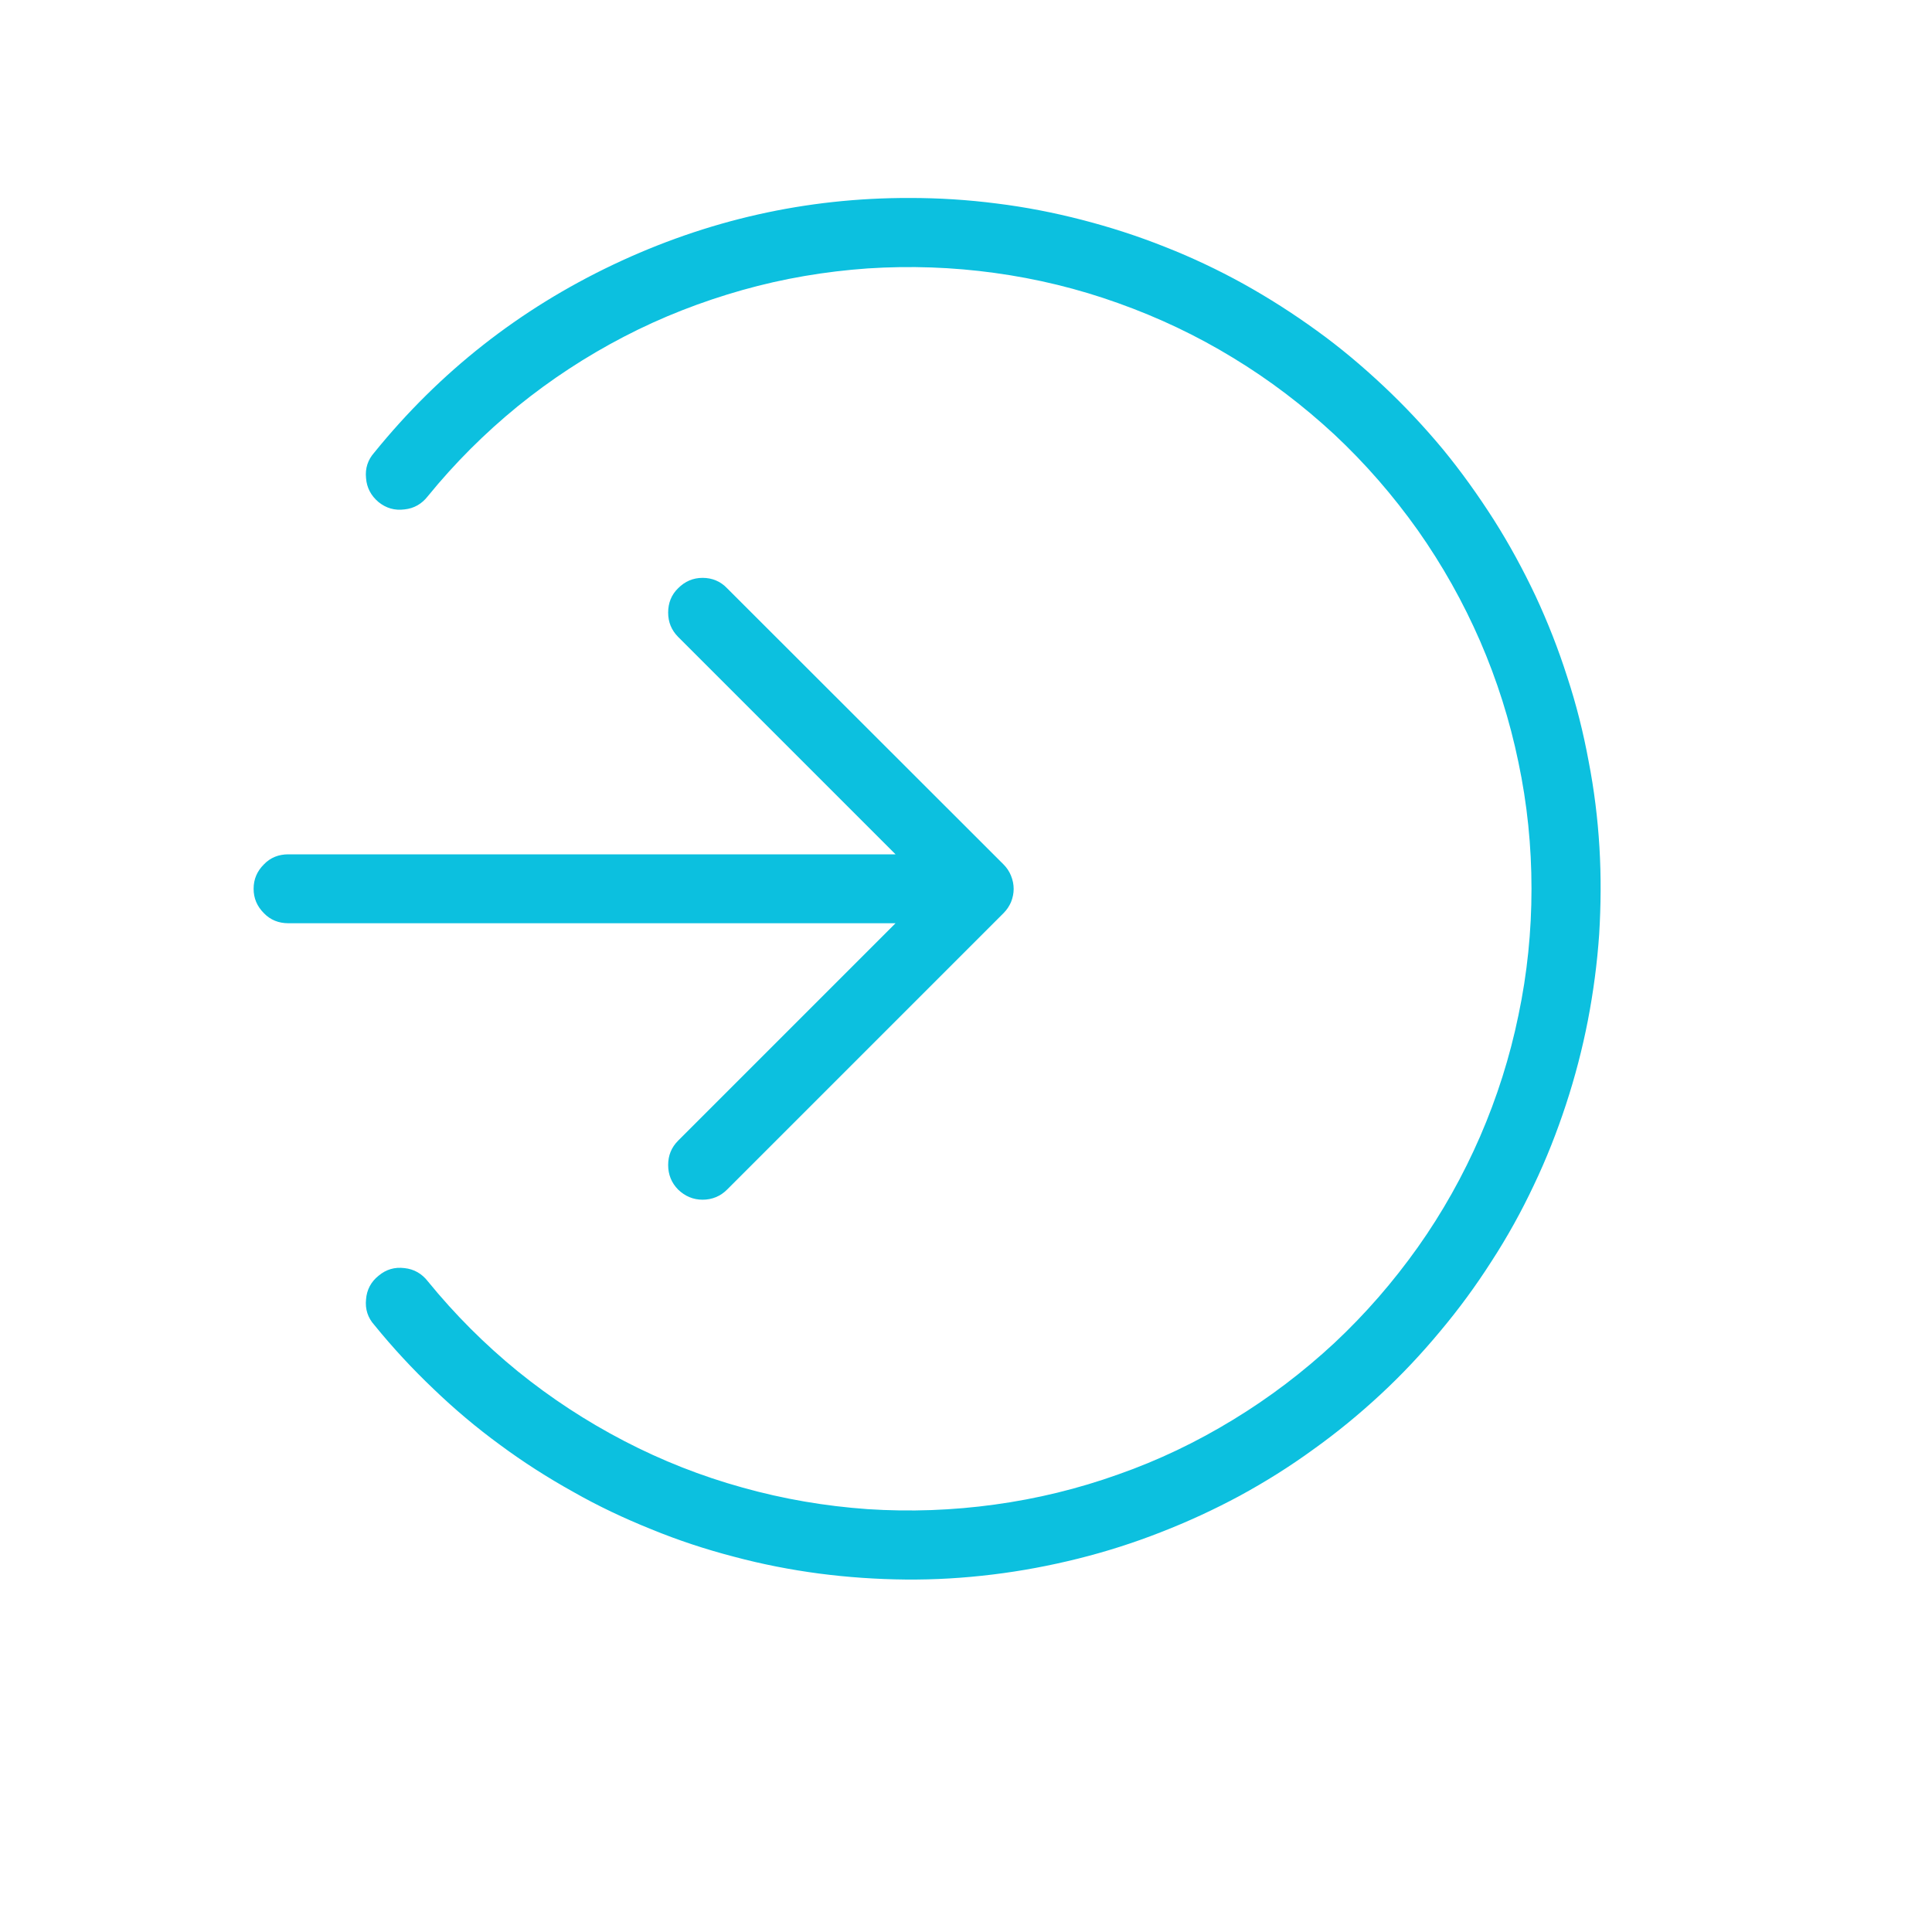
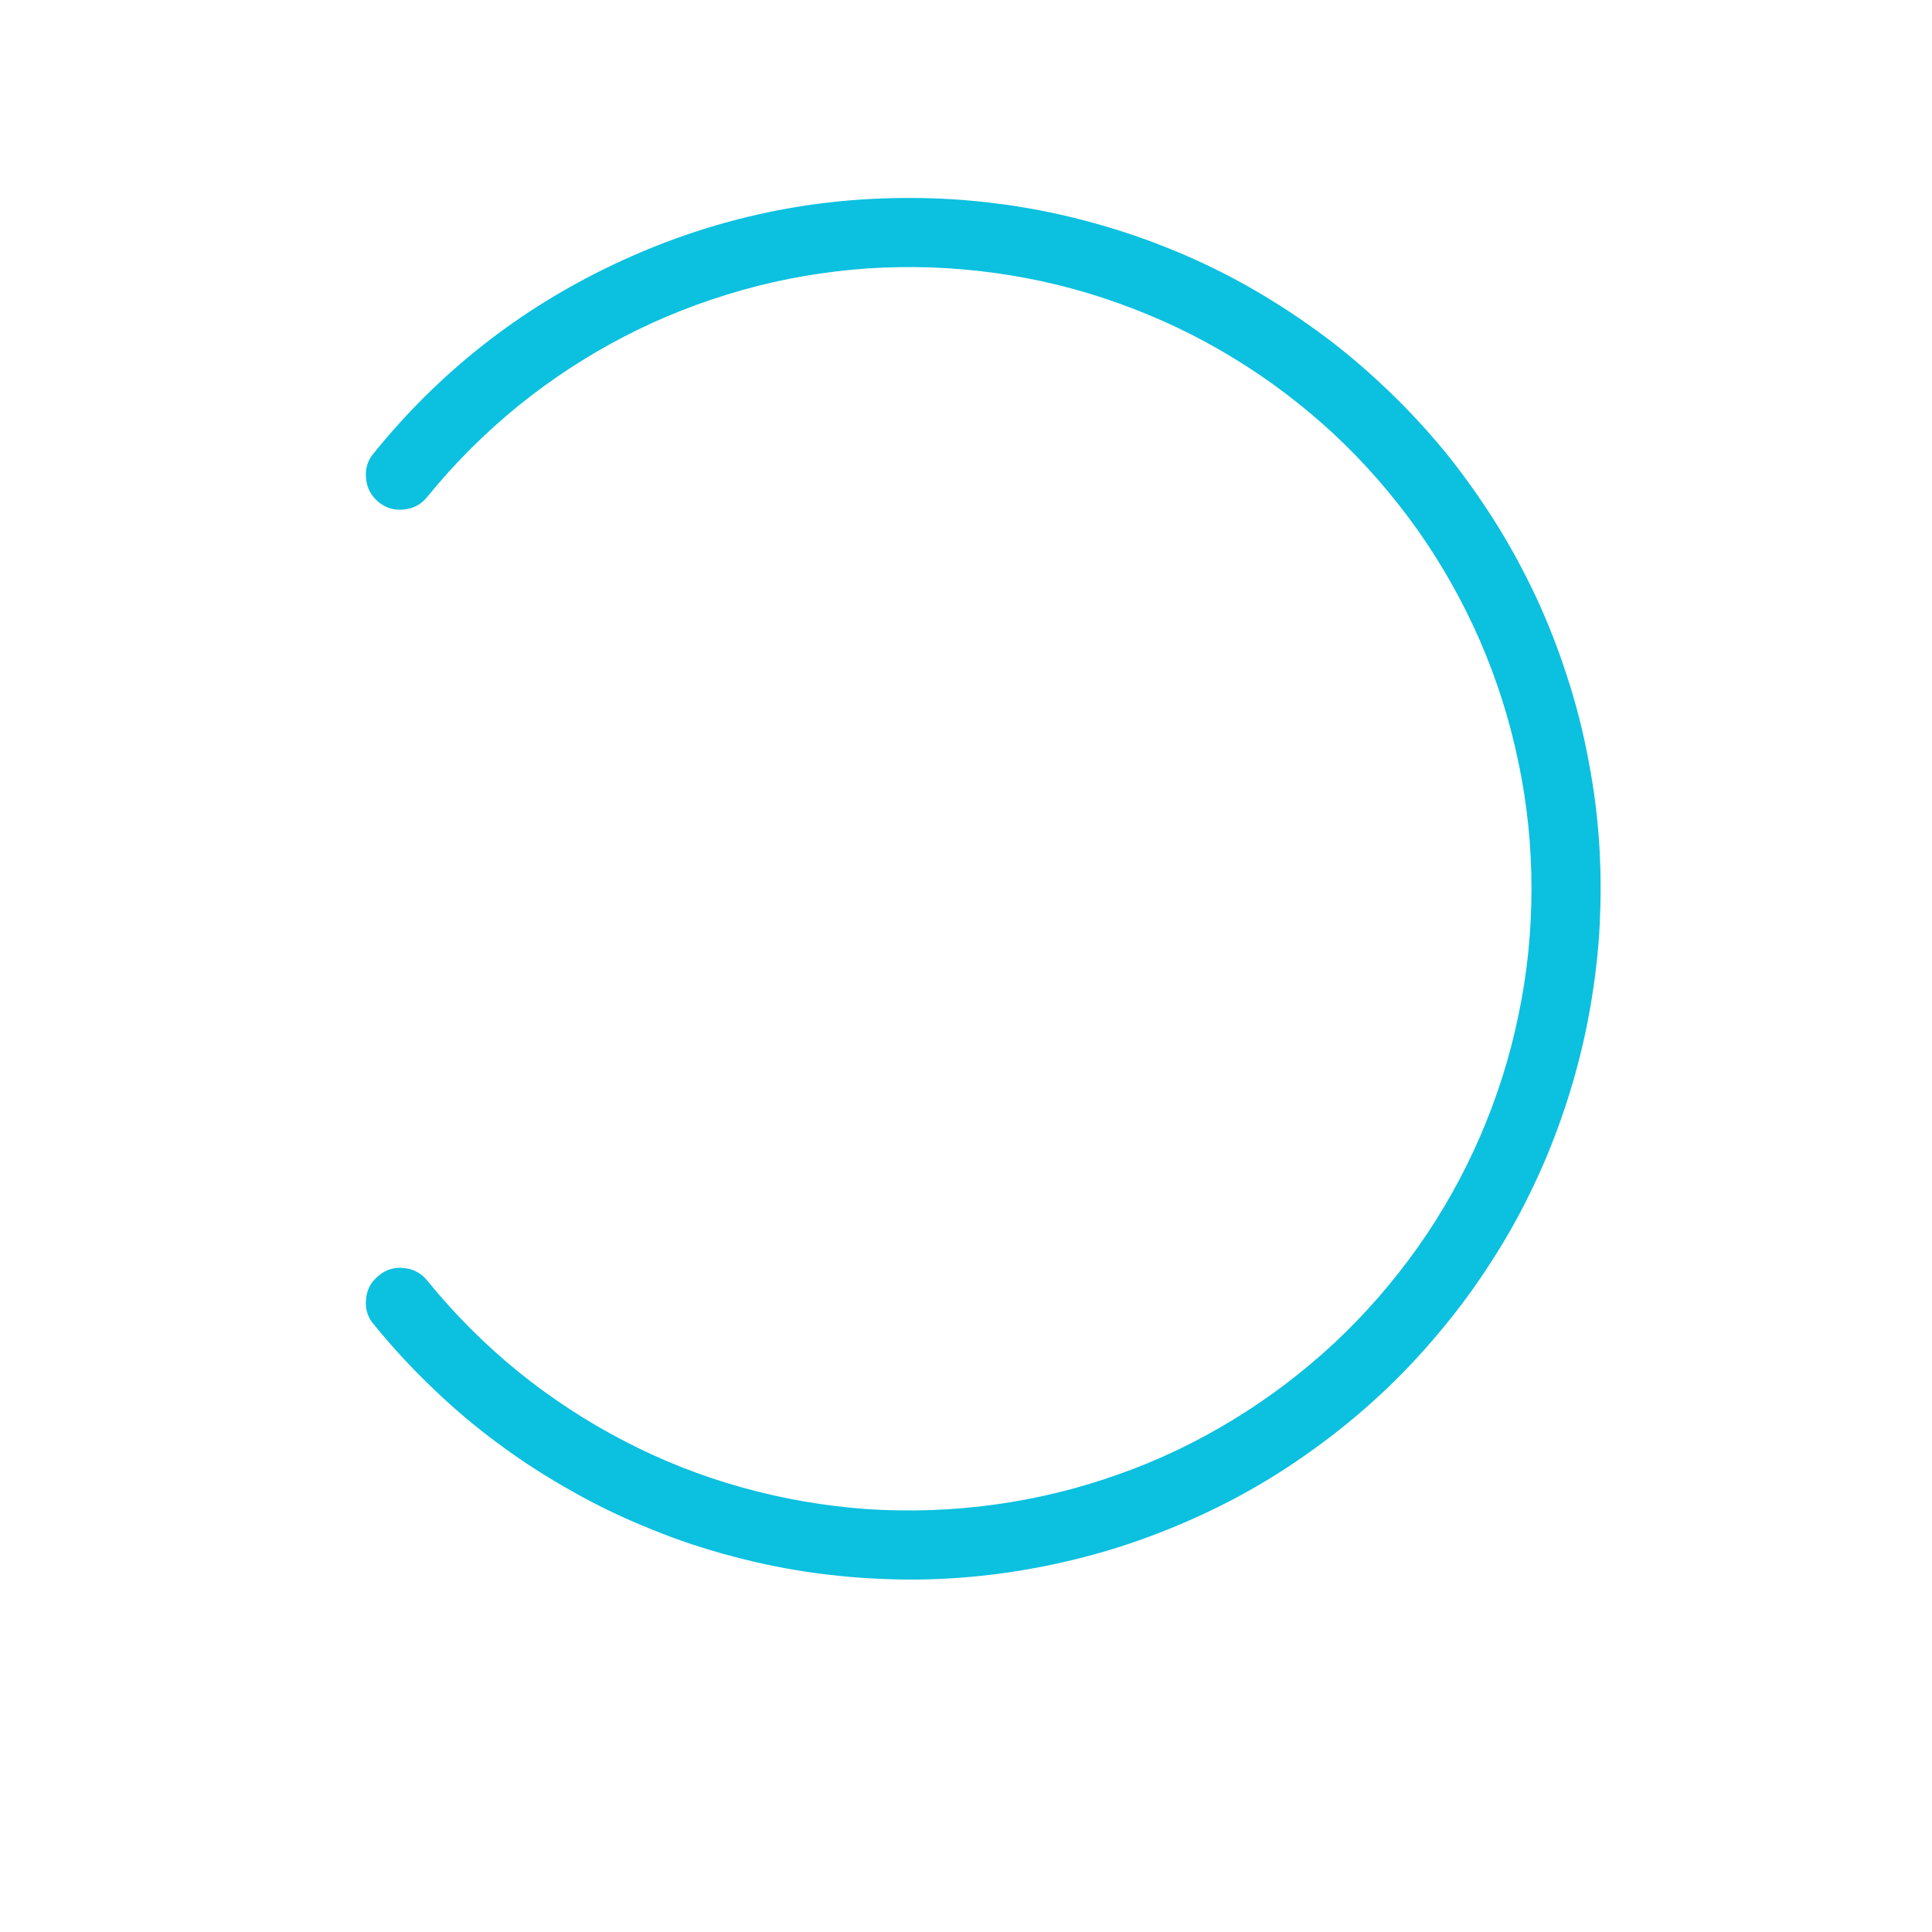
<svg xmlns="http://www.w3.org/2000/svg" width="40" zoomAndPan="magnify" viewBox="0 0 30 30" height="40" preserveAspectRatio="xMidYMid meet" version="1.2">
  <defs>
    <clipPath id="4d9fc26b77">
      <path d="M 3.938 8 L 16 8 L 16 19 L 3.938 19 Z M 3.938 8 " />
    </clipPath>
  </defs>
  <g id="bcb40ab576">
    <path style=" stroke:none;fill-rule:nonzero;fill:#0cc0df;fill-opacity:1;" d="M 14.129 3.074 C 12.516 3.07 10.98 3.418 9.523 4.109 C 8.066 4.801 6.828 5.773 5.812 7.027 C 5.711 7.141 5.668 7.273 5.684 7.426 C 5.695 7.574 5.762 7.699 5.879 7.797 C 5.996 7.891 6.129 7.93 6.281 7.91 C 6.43 7.895 6.551 7.824 6.645 7.703 C 7.062 7.191 7.527 6.727 8.039 6.309 C 8.555 5.891 9.105 5.531 9.691 5.227 C 10.277 4.922 10.891 4.684 11.527 4.504 C 12.164 4.324 12.812 4.215 13.473 4.168 C 14.133 4.125 14.793 4.148 15.445 4.238 C 16.102 4.328 16.742 4.484 17.363 4.707 C 17.988 4.93 18.582 5.211 19.145 5.555 C 19.711 5.898 20.234 6.297 20.719 6.746 C 21.203 7.199 21.633 7.695 22.016 8.234 C 22.398 8.777 22.719 9.348 22.984 9.957 C 23.246 10.562 23.445 11.191 23.578 11.836 C 23.715 12.484 23.781 13.141 23.781 13.801 C 23.781 14.461 23.715 15.117 23.578 15.766 C 23.445 16.414 23.246 17.039 22.984 17.645 C 22.719 18.254 22.398 18.828 22.016 19.367 C 21.633 19.906 21.203 20.402 20.719 20.855 C 20.234 21.305 19.711 21.703 19.145 22.047 C 18.582 22.391 17.988 22.676 17.363 22.895 C 16.742 23.117 16.102 23.273 15.445 23.363 C 14.793 23.453 14.133 23.477 13.473 23.434 C 12.812 23.387 12.164 23.277 11.527 23.098 C 10.891 22.922 10.277 22.68 9.691 22.375 C 9.105 22.07 8.555 21.711 8.039 21.293 C 7.527 20.875 7.062 20.41 6.645 19.898 C 6.551 19.777 6.43 19.707 6.281 19.691 C 6.129 19.672 5.996 19.711 5.879 19.809 C 5.762 19.902 5.695 20.027 5.684 20.176 C 5.668 20.328 5.711 20.461 5.812 20.574 C 6.098 20.926 6.402 21.254 6.73 21.566 C 7.055 21.879 7.398 22.168 7.762 22.434 C 8.125 22.703 8.504 22.945 8.898 23.164 C 9.289 23.387 9.695 23.578 10.113 23.746 C 10.531 23.918 10.961 24.059 11.395 24.172 C 11.832 24.289 12.273 24.375 12.719 24.434 C 13.164 24.492 13.613 24.523 14.066 24.527 C 14.516 24.531 14.965 24.504 15.414 24.449 C 15.859 24.395 16.301 24.312 16.738 24.203 C 17.176 24.094 17.605 23.957 18.023 23.793 C 18.445 23.629 18.852 23.441 19.25 23.227 C 19.645 23.012 20.027 22.773 20.391 22.508 C 20.758 22.246 21.105 21.961 21.438 21.652 C 21.766 21.348 22.074 21.02 22.363 20.672 C 22.652 20.328 22.918 19.965 23.16 19.586 C 23.406 19.207 23.625 18.812 23.816 18.406 C 24.012 17.996 24.176 17.578 24.316 17.152 C 24.457 16.723 24.57 16.289 24.656 15.848 C 24.742 15.402 24.801 14.957 24.832 14.508 C 24.859 14.059 24.863 13.609 24.836 13.156 C 24.809 12.707 24.754 12.262 24.668 11.82 C 24.586 11.375 24.477 10.941 24.336 10.512 C 24.199 10.082 24.035 9.664 23.844 9.254 C 23.652 8.848 23.438 8.453 23.195 8.07 C 22.953 7.691 22.691 7.324 22.406 6.977 C 22.117 6.629 21.809 6.301 21.48 5.992 C 21.152 5.684 20.809 5.395 20.445 5.133 C 20.078 4.867 19.699 4.625 19.305 4.406 C 18.91 4.188 18.504 3.996 18.086 3.832 C 17.664 3.664 17.238 3.527 16.801 3.414 C 16.363 3.301 15.922 3.215 15.477 3.16 C 15.027 3.102 14.578 3.074 14.129 3.074 Z M 14.129 3.074 " />
    <g clip-rule="nonzero" clip-path="url(#4d9fc26b77)">
-       <path style=" stroke:none;fill-rule:nonzero;fill:#0cc0df;fill-opacity:1;" d="M 10.531 17.711 C 10.426 17.816 10.375 17.941 10.375 18.09 C 10.375 18.238 10.426 18.367 10.531 18.473 C 10.637 18.574 10.762 18.629 10.91 18.629 C 11.059 18.629 11.188 18.574 11.289 18.473 L 15.582 14.18 C 15.633 14.129 15.672 14.07 15.699 14.008 C 15.754 13.871 15.754 13.734 15.699 13.598 C 15.672 13.531 15.633 13.473 15.582 13.422 L 11.289 9.133 C 11.188 9.027 11.059 8.973 10.91 8.973 C 10.762 8.973 10.637 9.027 10.531 9.133 C 10.426 9.234 10.375 9.363 10.375 9.512 C 10.375 9.66 10.426 9.785 10.531 9.891 L 13.906 13.266 L 4.477 13.266 C 4.328 13.266 4.199 13.316 4.098 13.422 C 3.992 13.527 3.938 13.652 3.938 13.801 C 3.938 13.949 3.992 14.074 4.098 14.18 C 4.199 14.285 4.328 14.336 4.477 14.336 L 13.906 14.336 Z M 10.531 17.711 " />
-     </g>
+       </g>
  </g>
</svg>